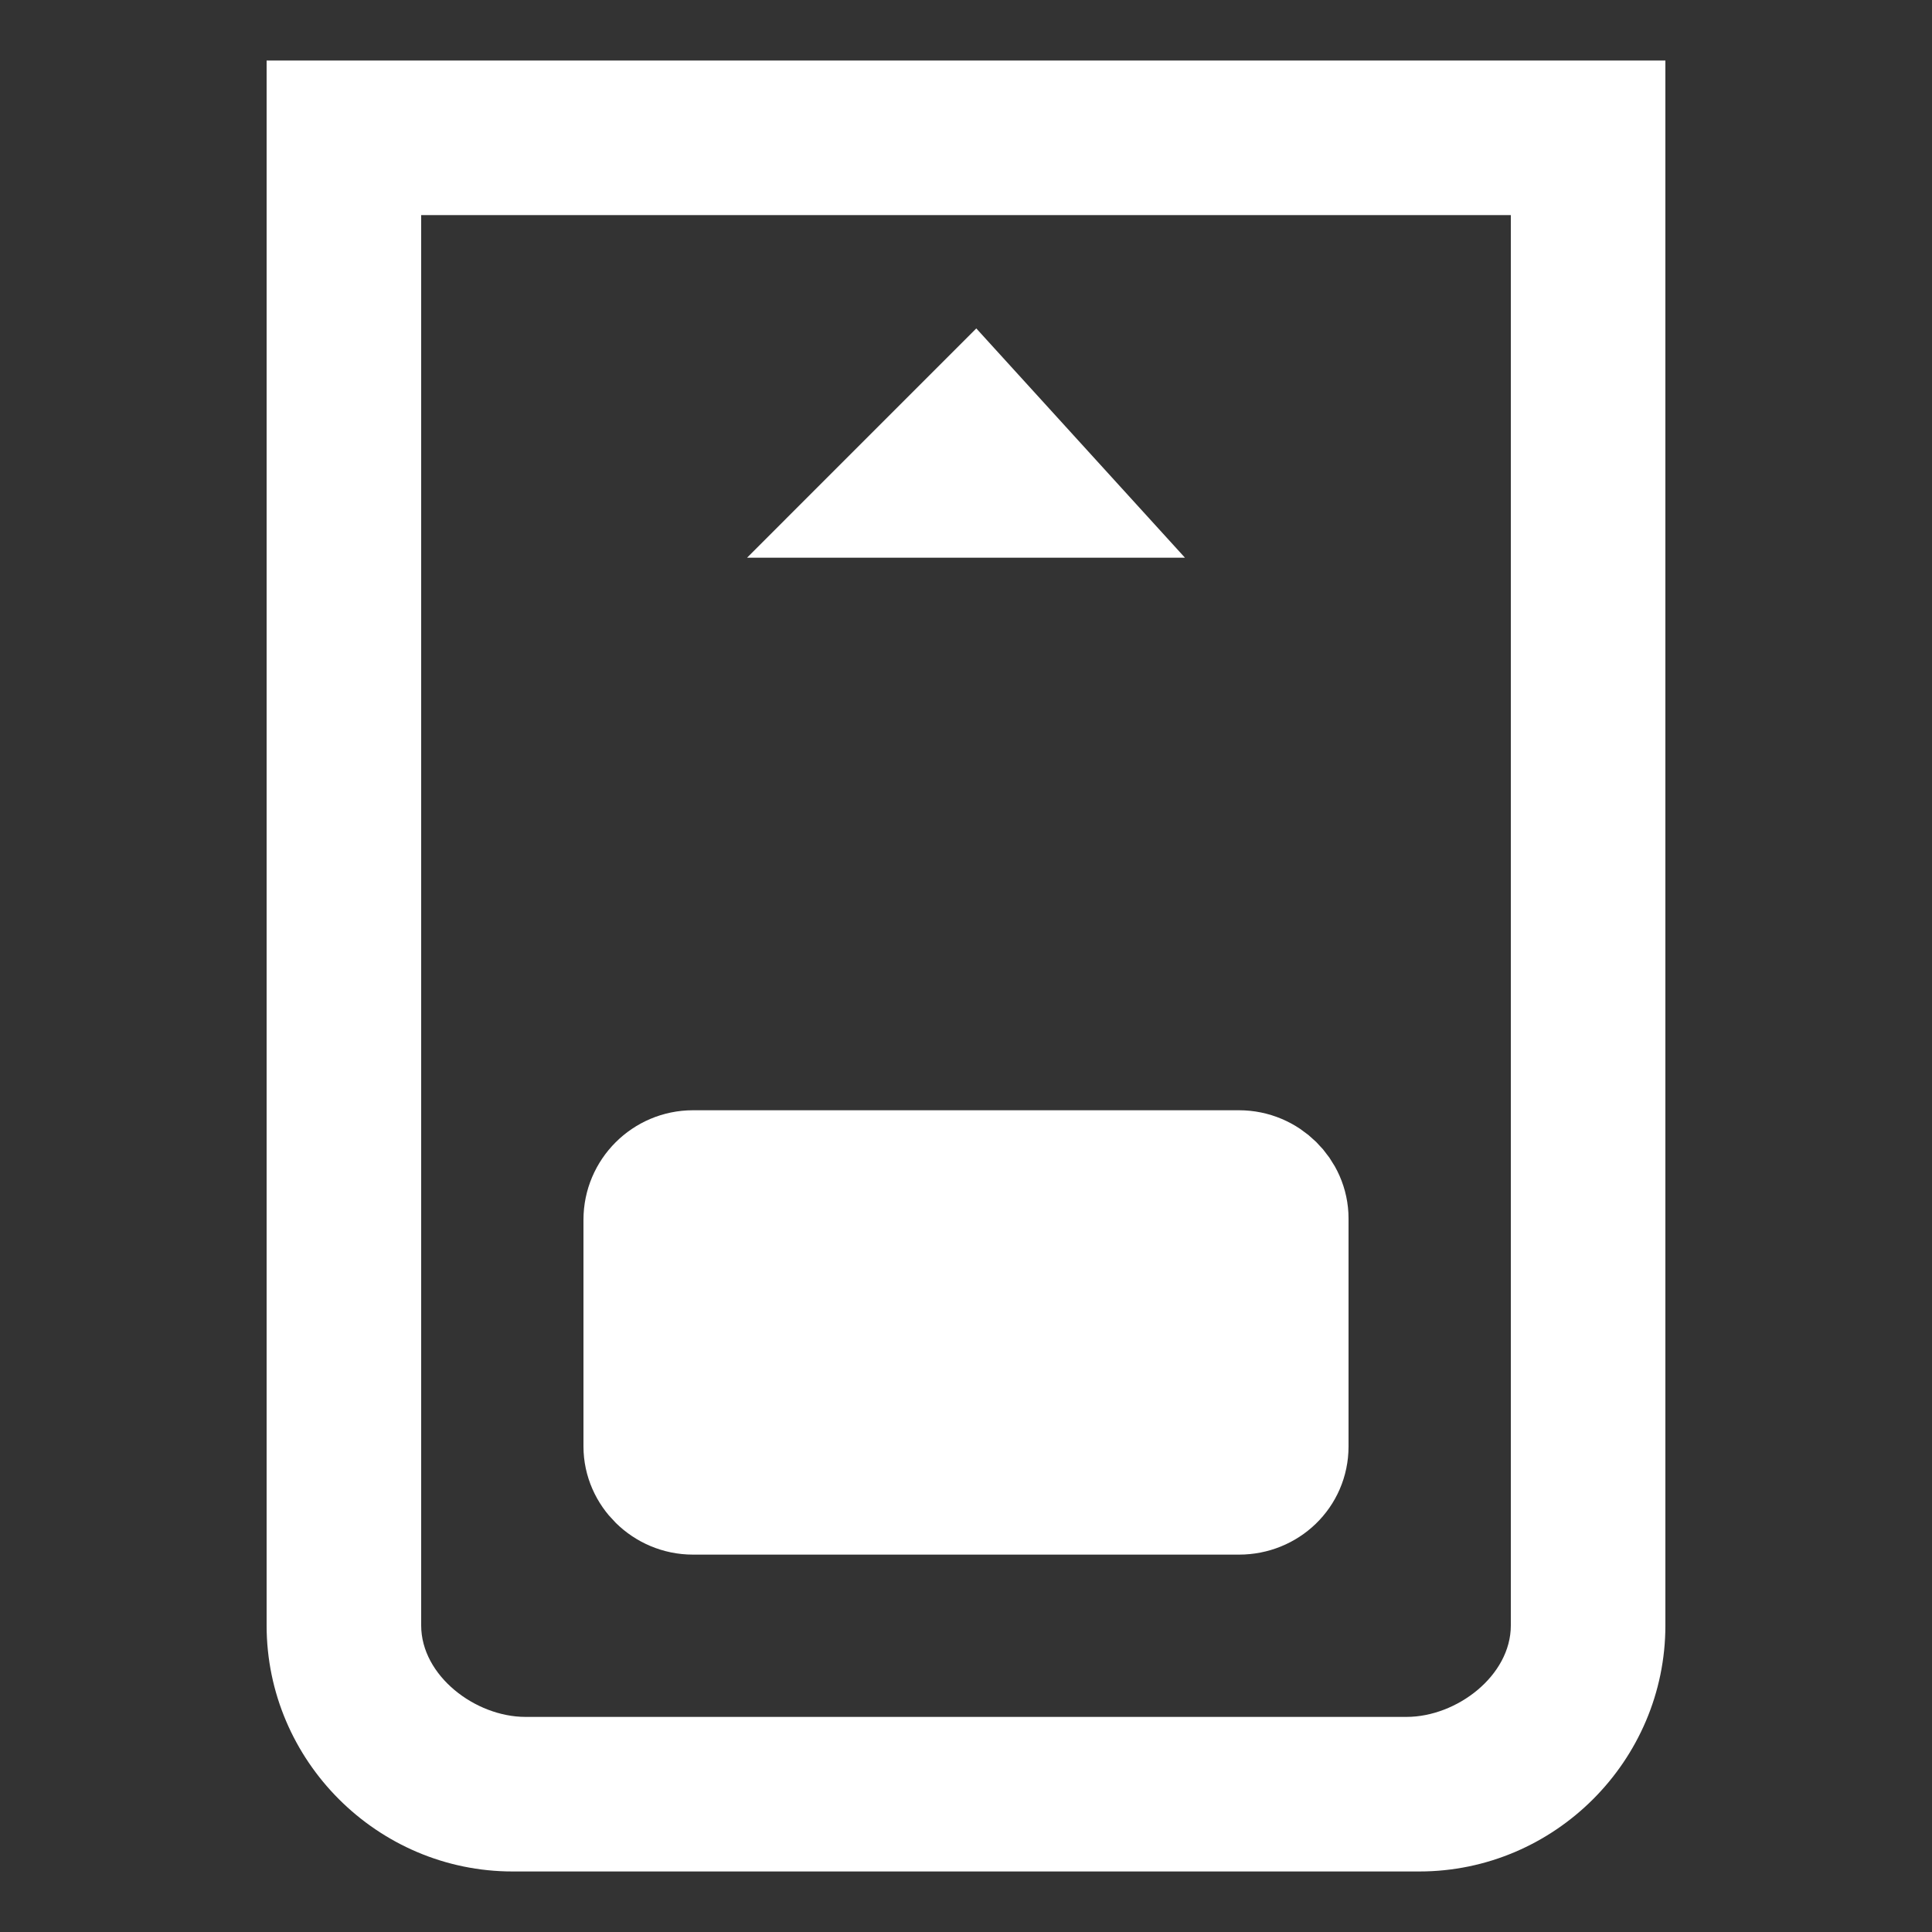
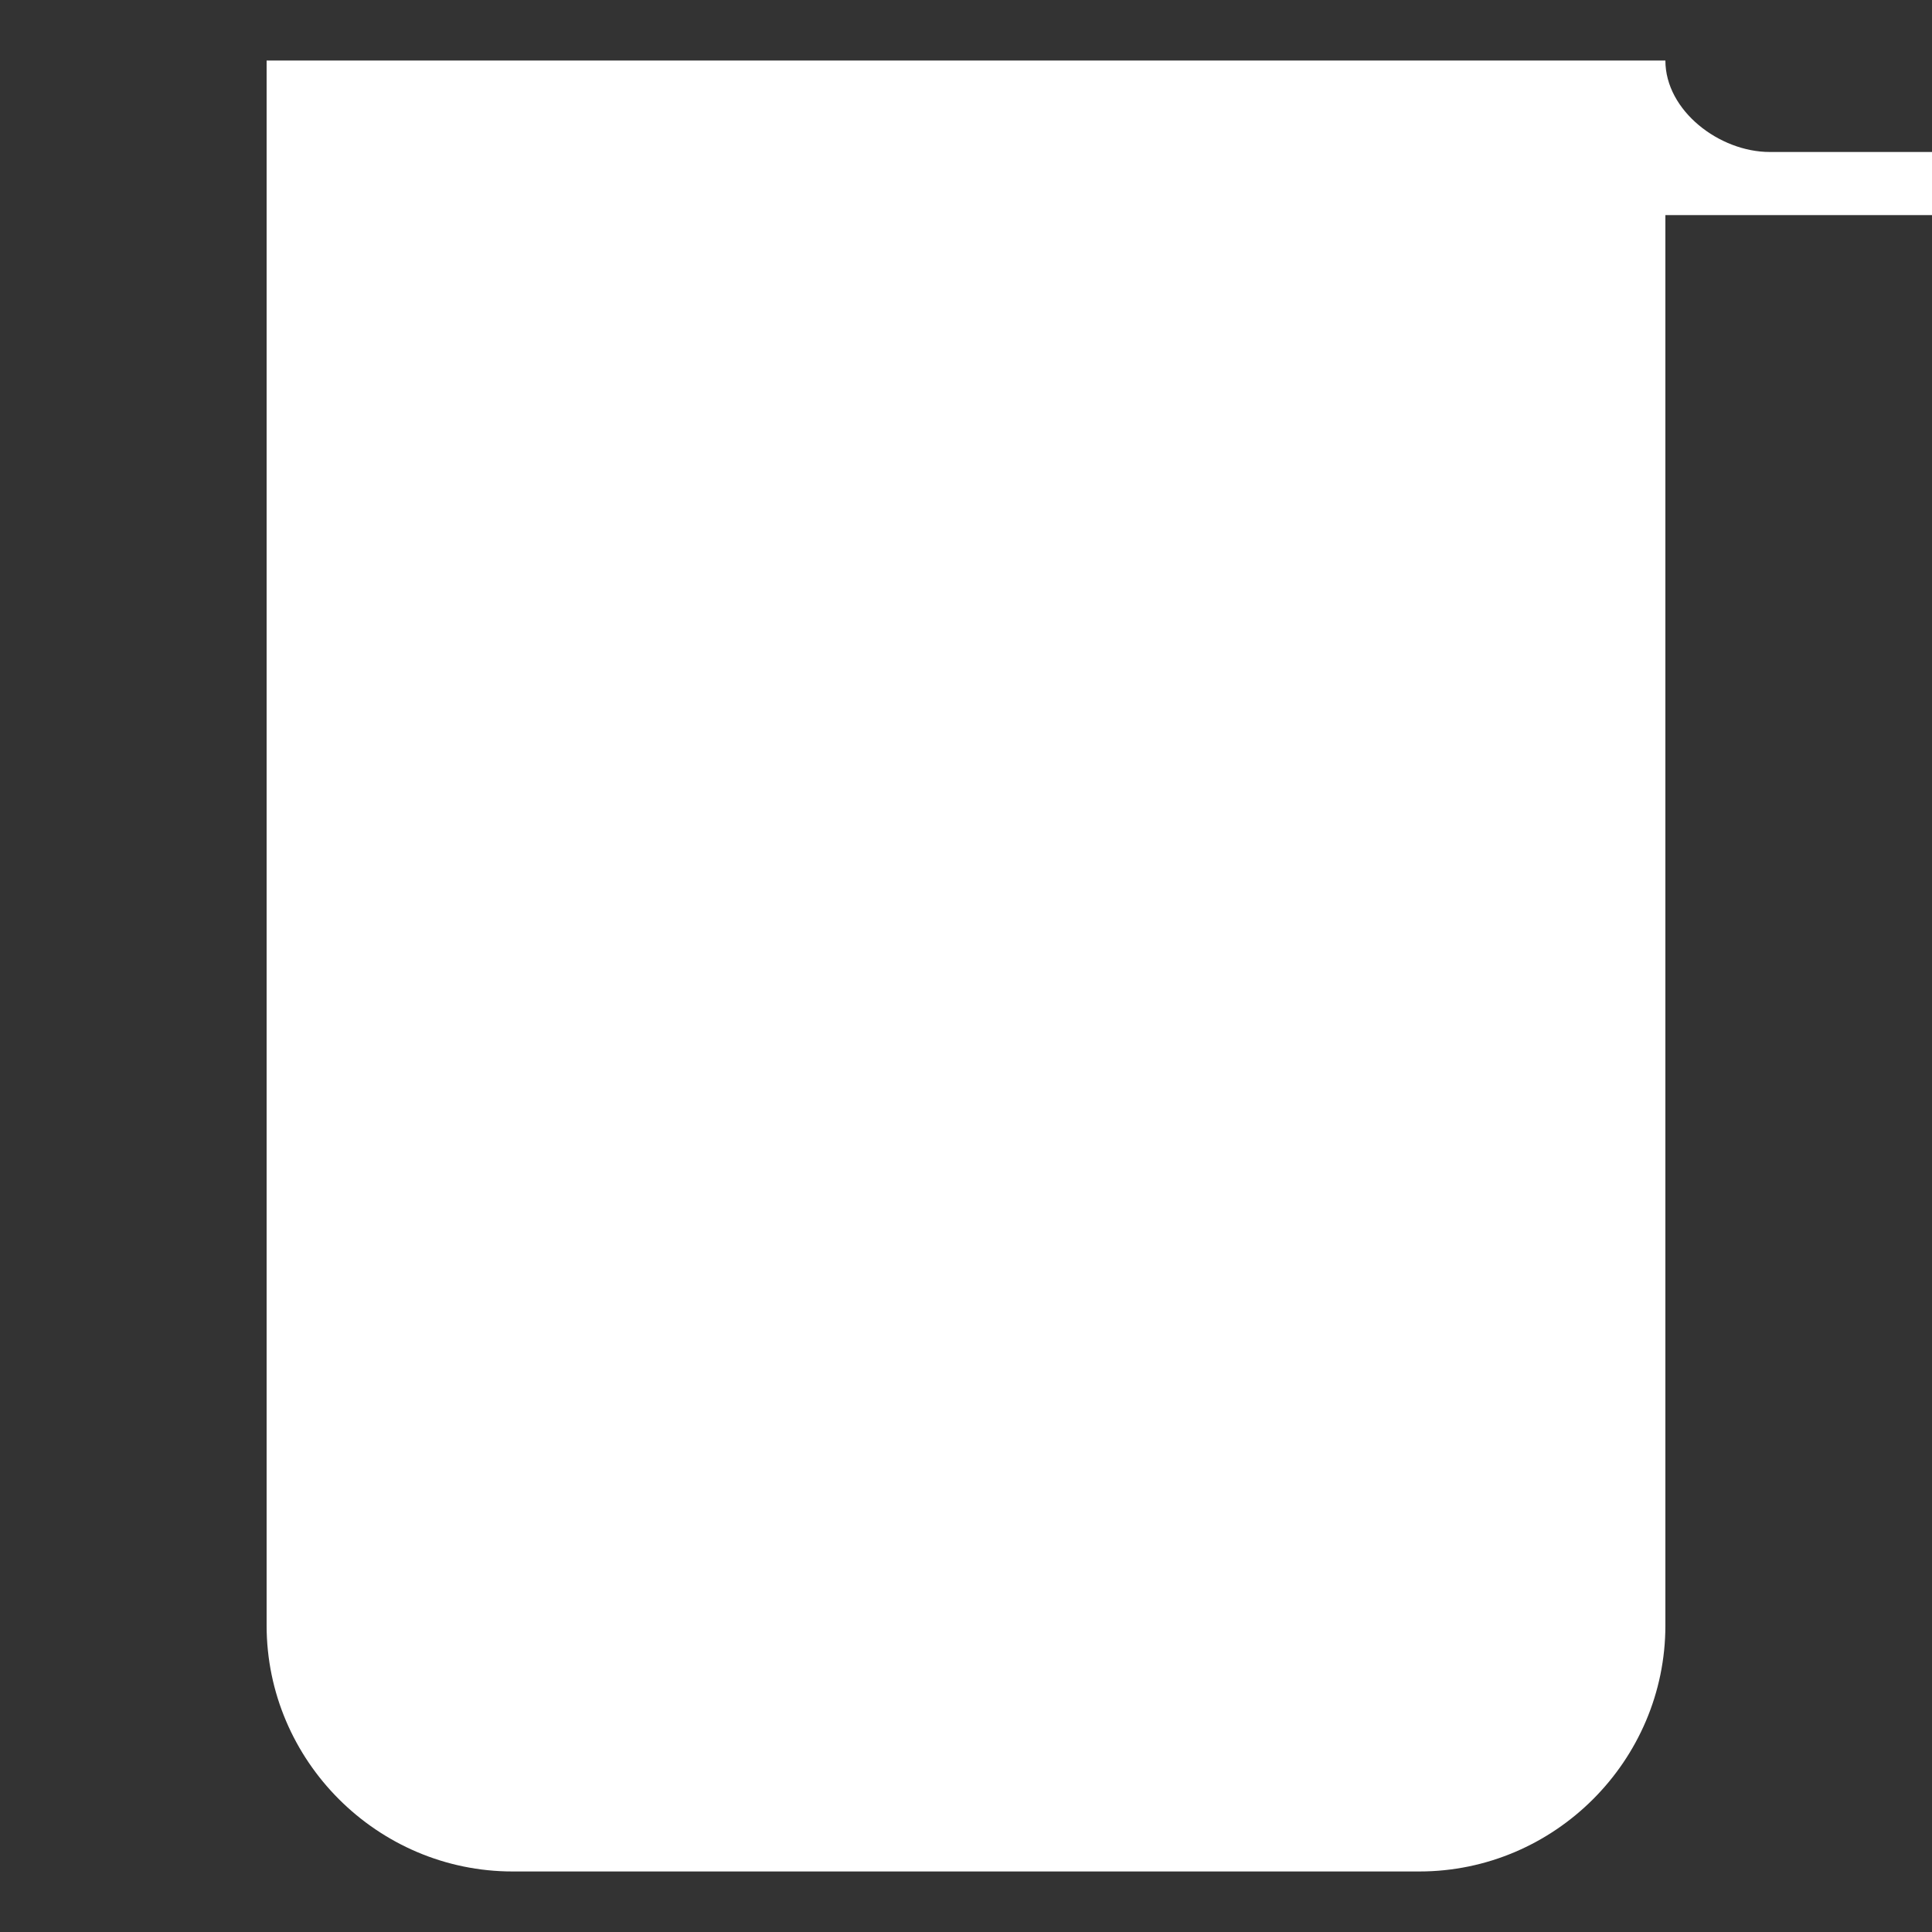
<svg xmlns="http://www.w3.org/2000/svg" version="1.1" id="memory_card_-_PCSX2" x="0px" y="0px" viewBox="0 0 150 150" style="enable-background:new 0 0 150 150;" xml:space="preserve">
  <rect x="0" y="0" width="150" height="150" fill="#333333" stroke="none" />
  <style type="text/css">
	.st0{fill:#FFFFFF;}
	.st1{fill:#FFFFFF;stroke:#FFFFFF;stroke-width:9;}
</style>
  <g id="by_Maxihplay">
    <g id="seta">
-       <polygon class="st0" points="58,43.3 92,43.3 75.8,25.5 58,43.3   " />
+       </g>
+     <g id="Formato-2">
+       <path class="st0" d="M129.3,4.7v121.5c0,10.5-8.6,19.1-19.1,19.1H39.8c-10.5,0-19.1-8.6-19.1-19.1V4.7L129.3,4.7L129.3,4.7    L129.3,4.7L129.3,4.7z c0,3.9,4.2,7.1,8.1,7.1h68.4c3.9,0,8.1-3.2,8.1-7.1V16.7l-84.6,0L32.7,126.2    C32.7,126.2,32.7,126.2,32.7,126.2z" />
    </g>
-     <g id="Formato-2">
-       <path class="st0" d="M129.3,4.7v121.5c0,10.5-8.6,19.1-19.1,19.1H39.8c-10.5,0-19.1-8.6-19.1-19.1V4.7L129.3,4.7L129.3,4.7    L129.3,4.7L129.3,4.7z M32.7,126.2c0,3.9,4.2,7.1,8.1,7.1h68.4c3.9,0,8.1-3.2,8.1-7.1V16.7l-84.6,0L32.7,126.2    C32.7,126.2,32.7,126.2,32.7,126.2z" />
-     </g>
-     <path id="etiqueta-2" class="st1" d="M53.8,90.7h42.4c2.2,0,4,1.8,4,3.9v17.7c0,2.2-1.8,3.9-4,3.9H53.8c-2.2,0-4-1.8-4-3.9V94.7   C49.8,92.5,51.6,90.7,53.8,90.7z" />
  </g>
</svg>